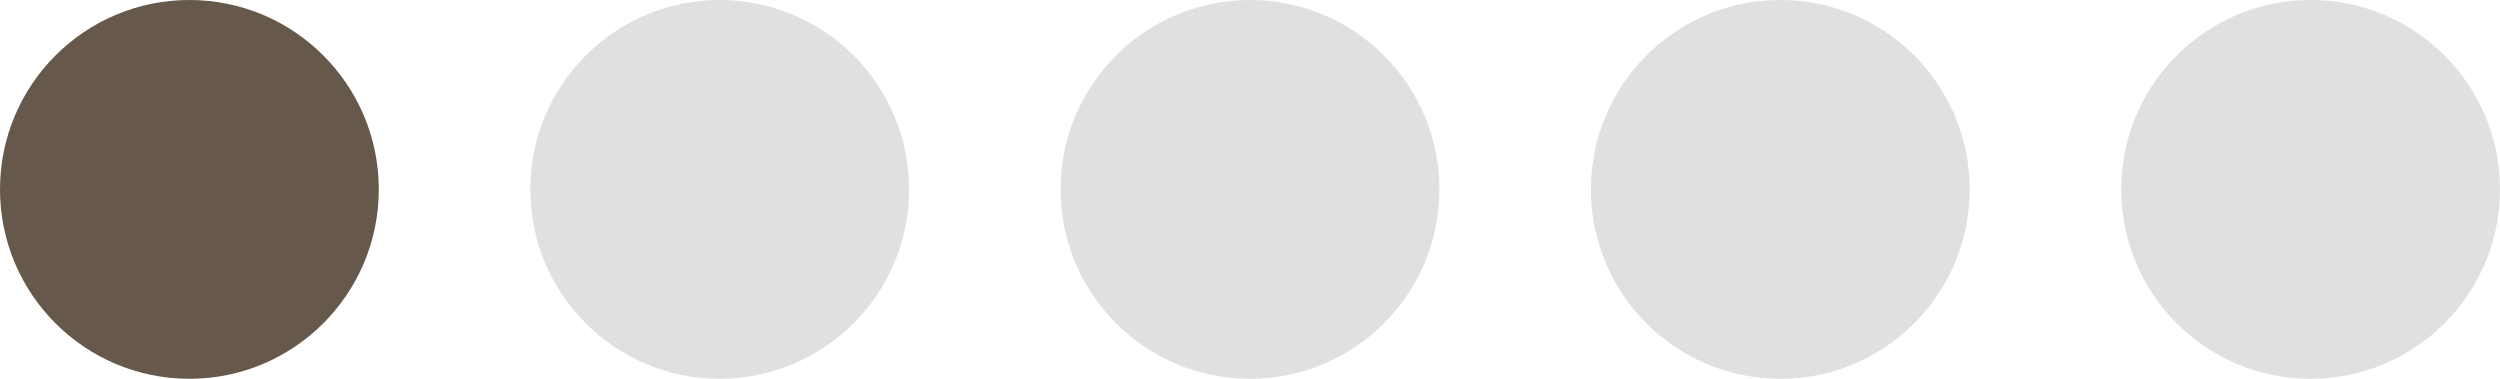
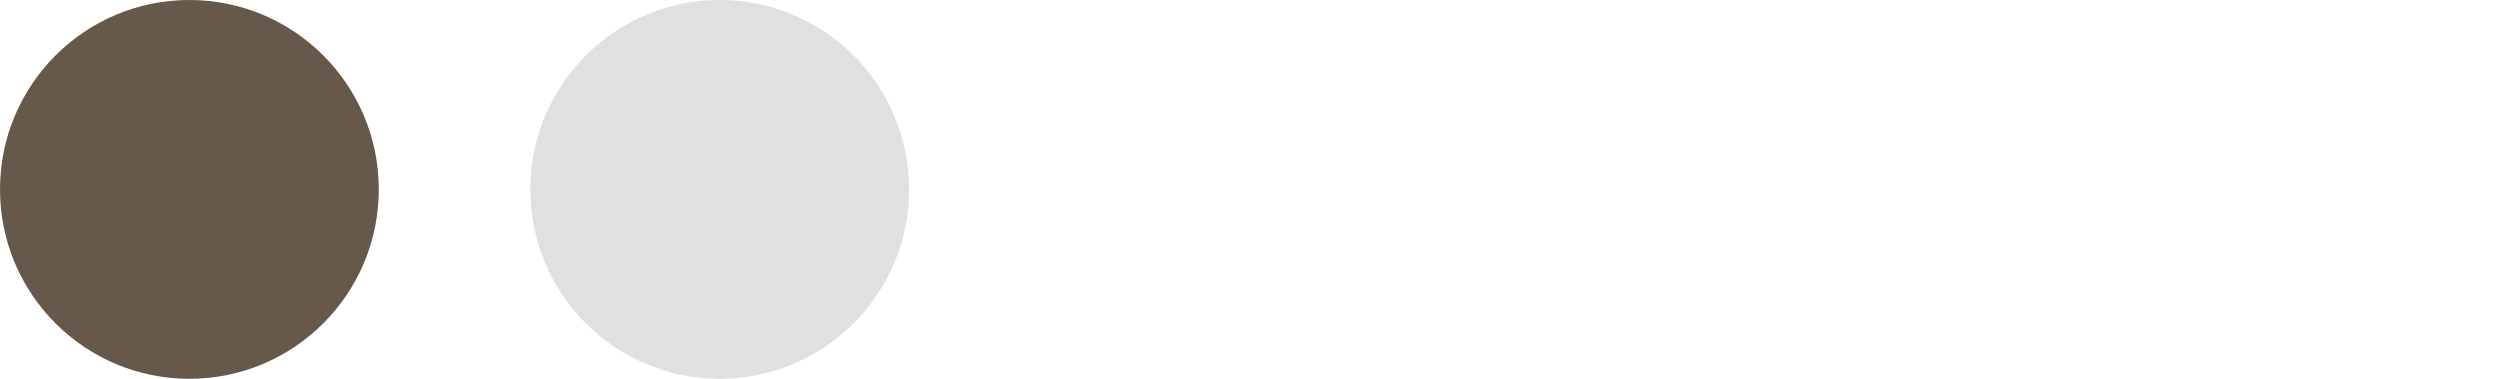
<svg xmlns="http://www.w3.org/2000/svg" width="33" height="5" viewBox="0 0 33 5" fill="none">
  <circle cx="2.5" cy="2.5" r="2.5" fill="#66584B" />
  <circle cx="9.5" cy="2.5" r="2.5" fill="#DFE0DF" />
-   <circle cx="16.5" cy="2.5" r="2.5" fill="#DFE0DF" />
-   <circle cx="23.5" cy="2.5" r="2.5" fill="#DFE0DF" />
-   <circle cx="30.5" cy="2.5" r="2.5" fill="#DFE0DF" />
</svg>